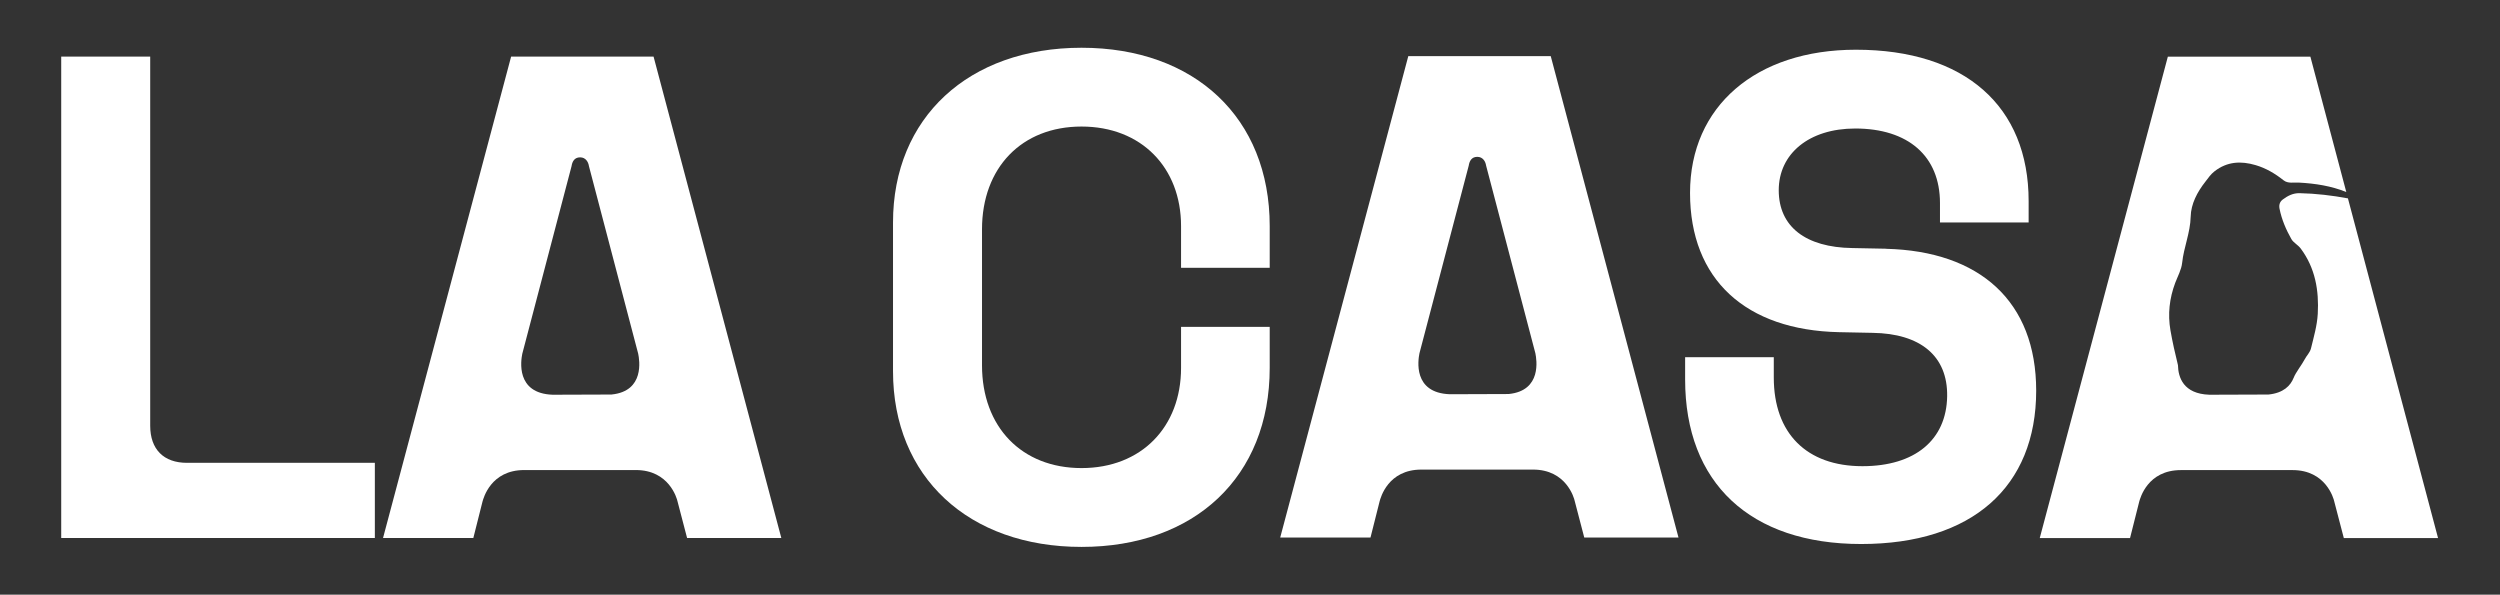
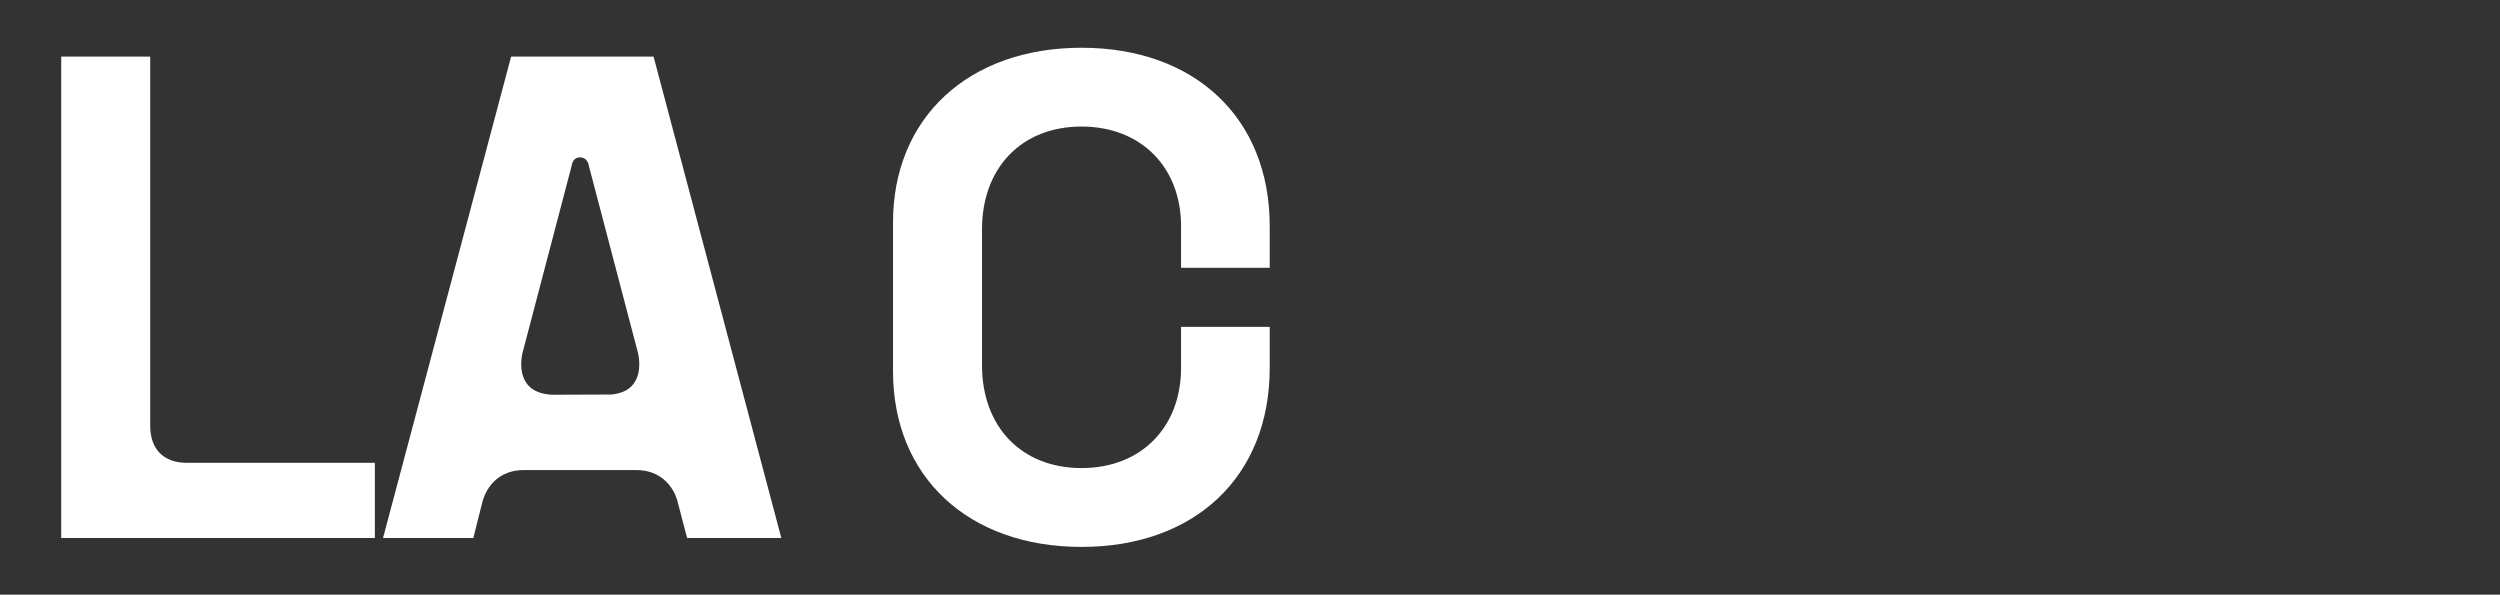
<svg xmlns="http://www.w3.org/2000/svg" width="412" height="98" viewBox="0 0 412 98" fill="none">
  <rect x="0" y="0" width="412" height="98" fill="#333333" stroke="none" />
  <path d="M24.754 70.162V9.328H10.088V88.665H61.775V76.275H30.818C26.974 76.275 24.754 74.055 24.754 70.162Z" fill="white" />
  <path d="M178.237 7.869C159.623 7.869 147.169 19.395 147.169 36.661V61.18C147.169 78.605 159.616 90.131 178.237 90.131C196.857 90.131 209.248 78.605 209.248 60.634V53.871H194.638V60.634C194.638 70.376 188.09 77.139 178.237 77.139C168.383 77.139 161.835 70.376 161.835 60.198V37.795C161.835 27.624 168.383 20.854 178.237 20.854C188.09 20.854 194.638 27.617 194.638 37.256V44.129H209.248V37.256C209.248 19.395 196.857 7.869 178.237 7.869Z" fill="white" />
-   <path d="M310.83 40.989L305.257 40.879C297.575 40.768 293.136 37.359 293.136 31.351C293.136 25.342 298.114 21.179 305.748 21.179C314.46 21.179 319.708 25.722 319.708 33.466V36.661H334.319V33.142C334.319 17.501 323.822 8.194 305.852 8.194C289.402 8.194 278.518 17.501 278.518 31.793C278.518 46.086 287.722 54.417 303.086 54.742L308.604 54.853C316.452 54.964 320.994 58.642 320.891 65.301C320.78 72.499 315.587 76.828 306.93 76.828C297.727 76.828 292.32 71.413 292.32 62.217V58.864H277.709V62.542C277.709 79.587 288.427 89.654 306.716 89.654C325.005 89.654 335.563 80.237 335.563 64.381C335.563 49.66 326.256 41.384 310.83 41.003V40.989Z" fill="white" />
-   <path d="M255.576 9.252H232.087L210.977 88.589H225.857L227.371 82.581C227.53 82.041 228.727 77.388 234.244 77.388H252.644C258.113 77.388 259.406 82.041 259.517 82.581L261.087 88.589H276.617L255.562 9.252H255.576ZM248.675 64.935L238.932 64.969C232.792 64.755 233.712 59.285 233.926 58.221L242.044 27.306C242.155 26.6 242.48 25.847 243.455 25.847C244.374 25.847 244.81 26.607 244.914 27.306L253.031 58.221C253.239 59.244 254.11 64.368 248.675 64.928V64.935Z" fill="white" />
  <path d="M107.722 9.328H84.233L63.123 88.665H78.003L79.517 82.657C79.677 82.117 80.873 77.464 86.391 77.464H104.79C110.26 77.464 111.553 82.117 111.663 82.657L113.233 88.665H128.763L107.708 9.328H107.722ZM100.821 65.018L91.079 65.052C84.938 64.838 85.858 59.368 86.072 58.303L94.19 27.389C94.301 26.683 94.626 25.93 95.601 25.93C96.52 25.93 96.956 26.69 97.06 27.389L105.177 58.303C105.385 59.327 106.256 64.451 100.821 65.011V65.018Z" fill="white" />
-   <path d="M386.952 32.692C384.318 32.208 381.663 31.89 378.973 31.835C377.881 31.814 377.016 32.27 376.2 32.879C375.709 33.245 375.543 33.764 375.668 34.4C376.021 36.184 376.74 37.843 377.618 39.399C377.95 39.987 378.71 40.353 379.167 40.969C381.559 44.184 382.181 47.862 381.967 51.735C381.856 53.664 381.31 55.524 380.854 57.398C380.681 58.117 380.114 58.615 379.789 59.258C379.381 60.067 378.295 61.422 377.991 62.279C377.991 62.279 377.991 62.273 377.991 62.266C377.466 63.579 376.304 64.769 373.849 65.018L364.107 65.052C359.799 64.907 358.969 62.169 358.928 60.184C358.464 58.283 358.022 56.367 357.69 54.438C357.227 51.762 357.524 49.156 358.478 46.611C358.893 45.519 359.502 44.44 359.619 43.306C359.889 40.741 360.961 38.355 361.023 35.721C361.071 33.598 362.108 31.648 363.436 29.954C363.906 29.352 364.321 28.716 364.971 28.218C367.059 26.607 369.313 26.503 371.713 27.209C373.434 27.713 374.935 28.605 376.339 29.719C377.051 30.286 378.026 30.044 378.876 30.092C381.559 30.237 384.18 30.638 386.669 31.648L380.75 9.335H357.261L336.151 88.672H351.031L352.546 82.663C352.705 82.124 353.901 77.471 359.419 77.471H377.818C383.288 77.471 384.581 82.124 384.691 82.663L386.261 88.672H401.791L386.939 32.692H386.952Z" fill="white" />
</svg>